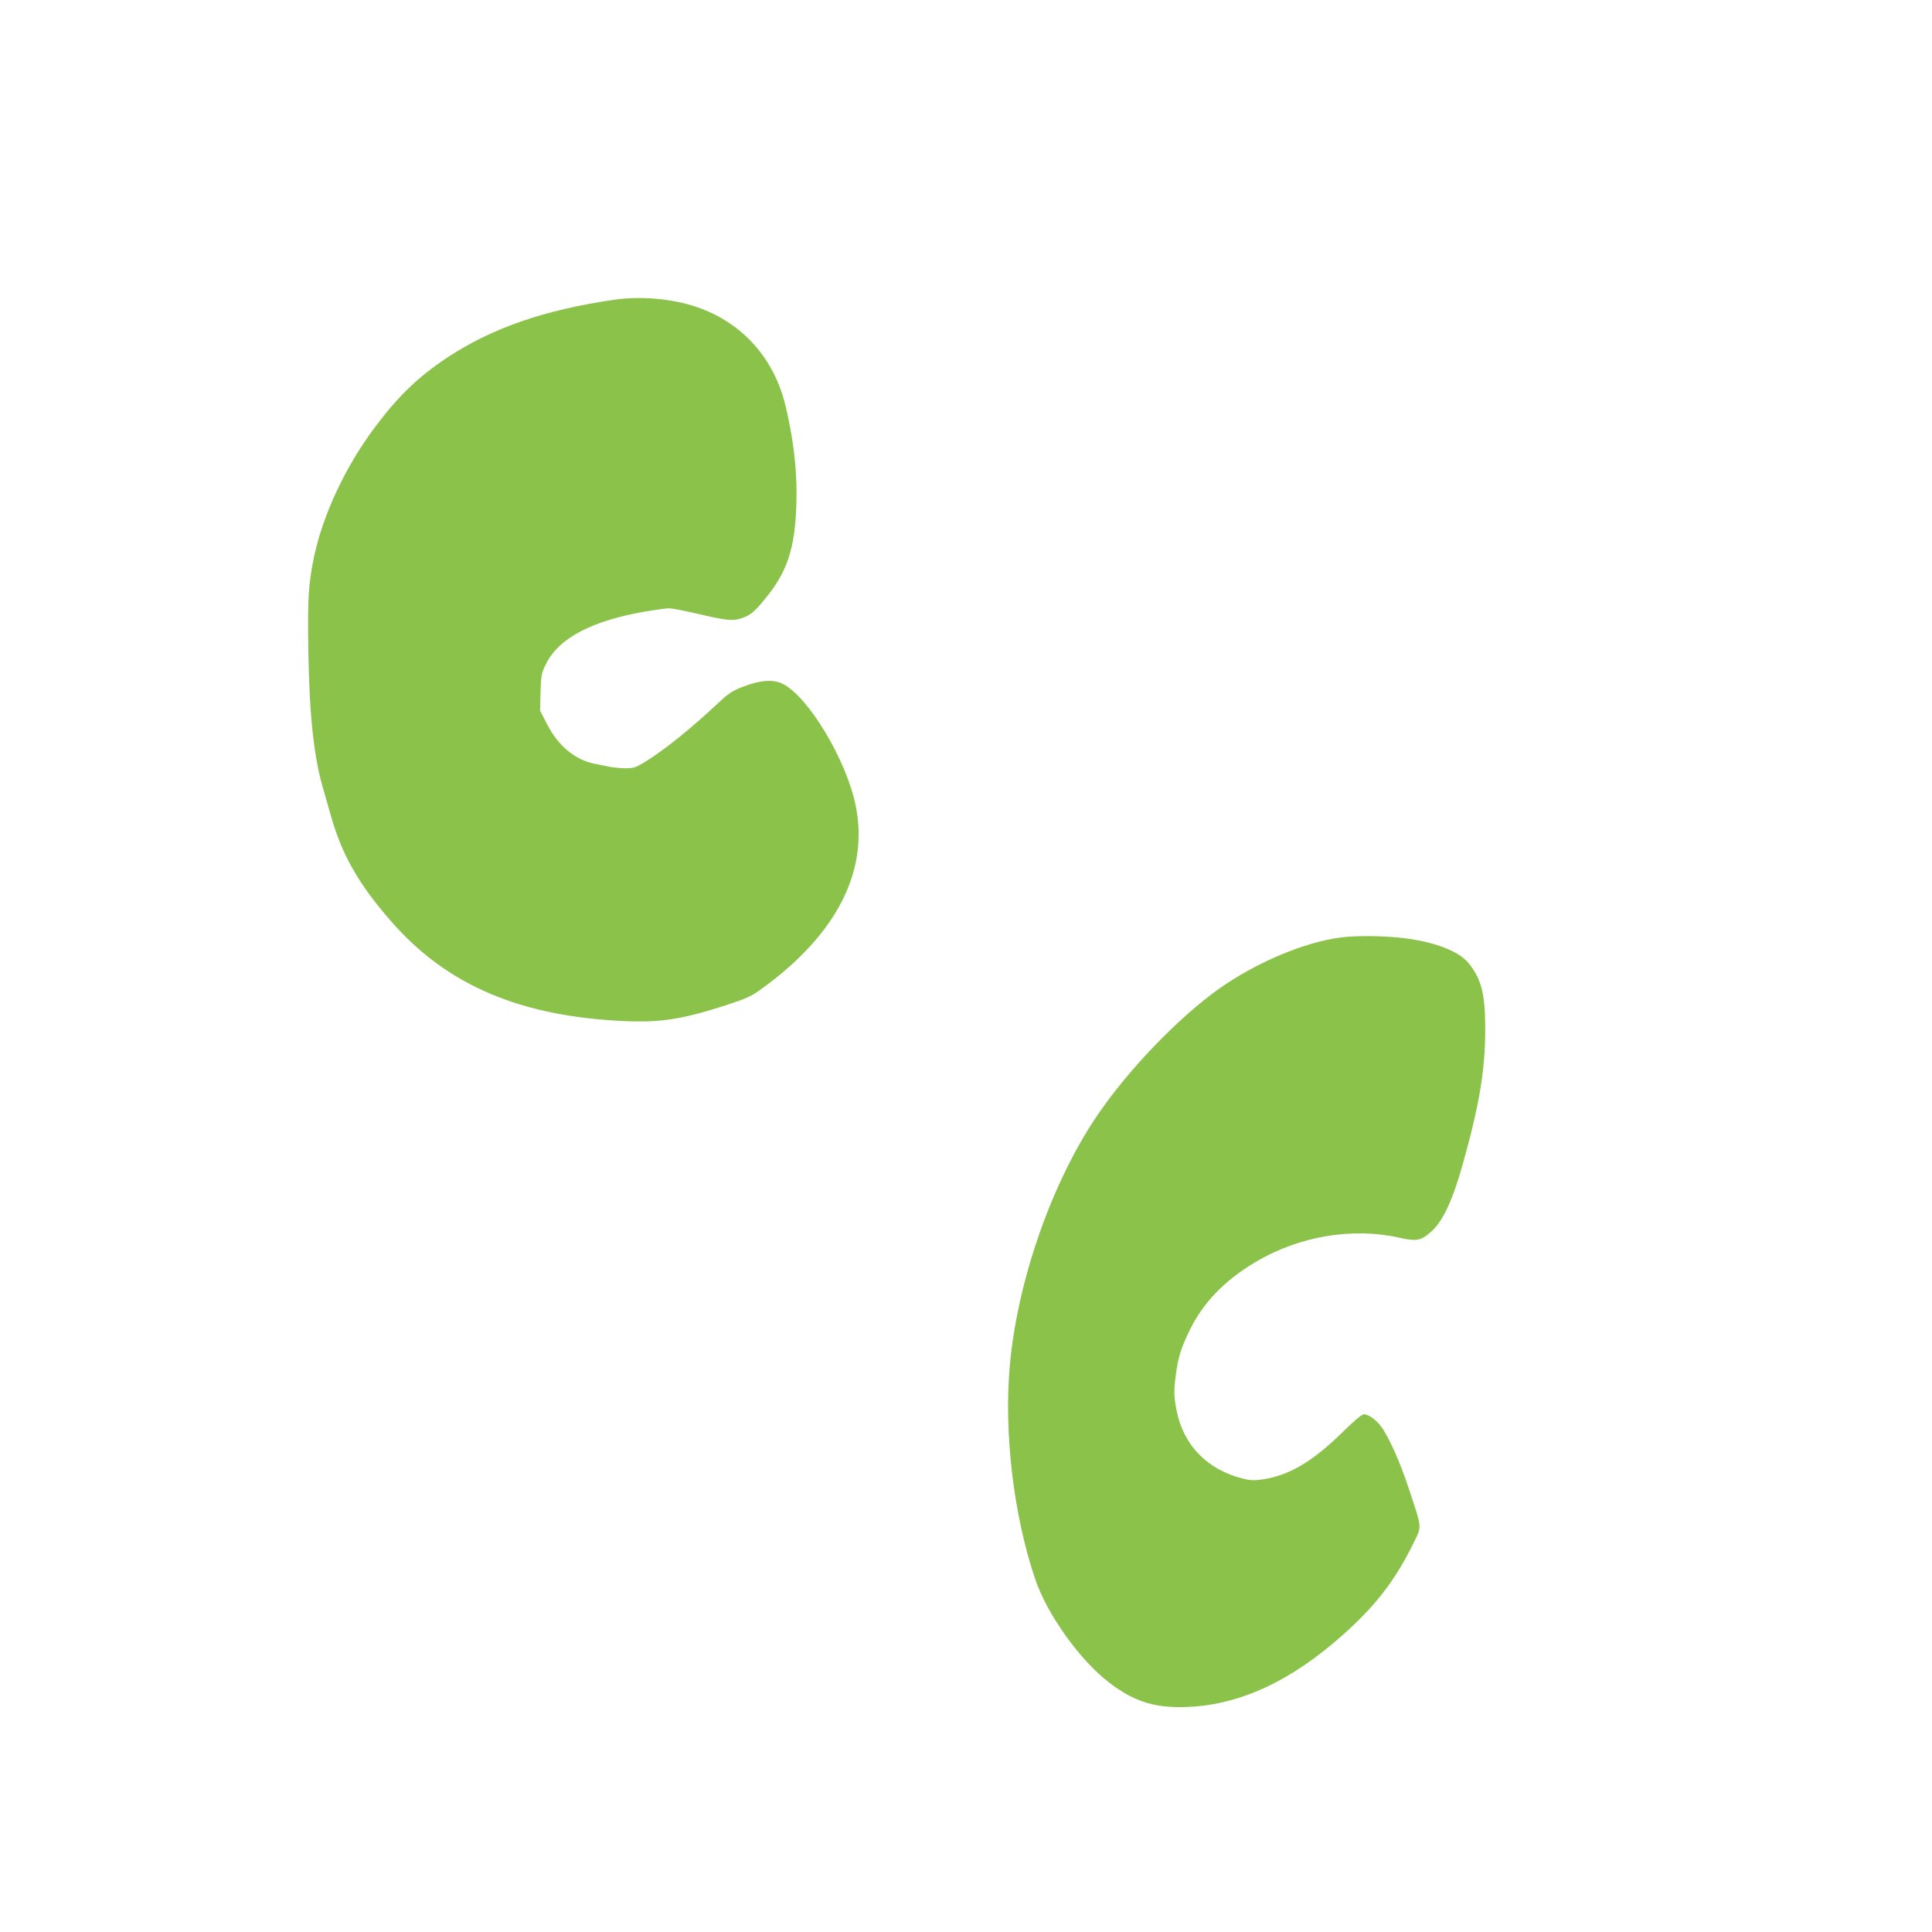
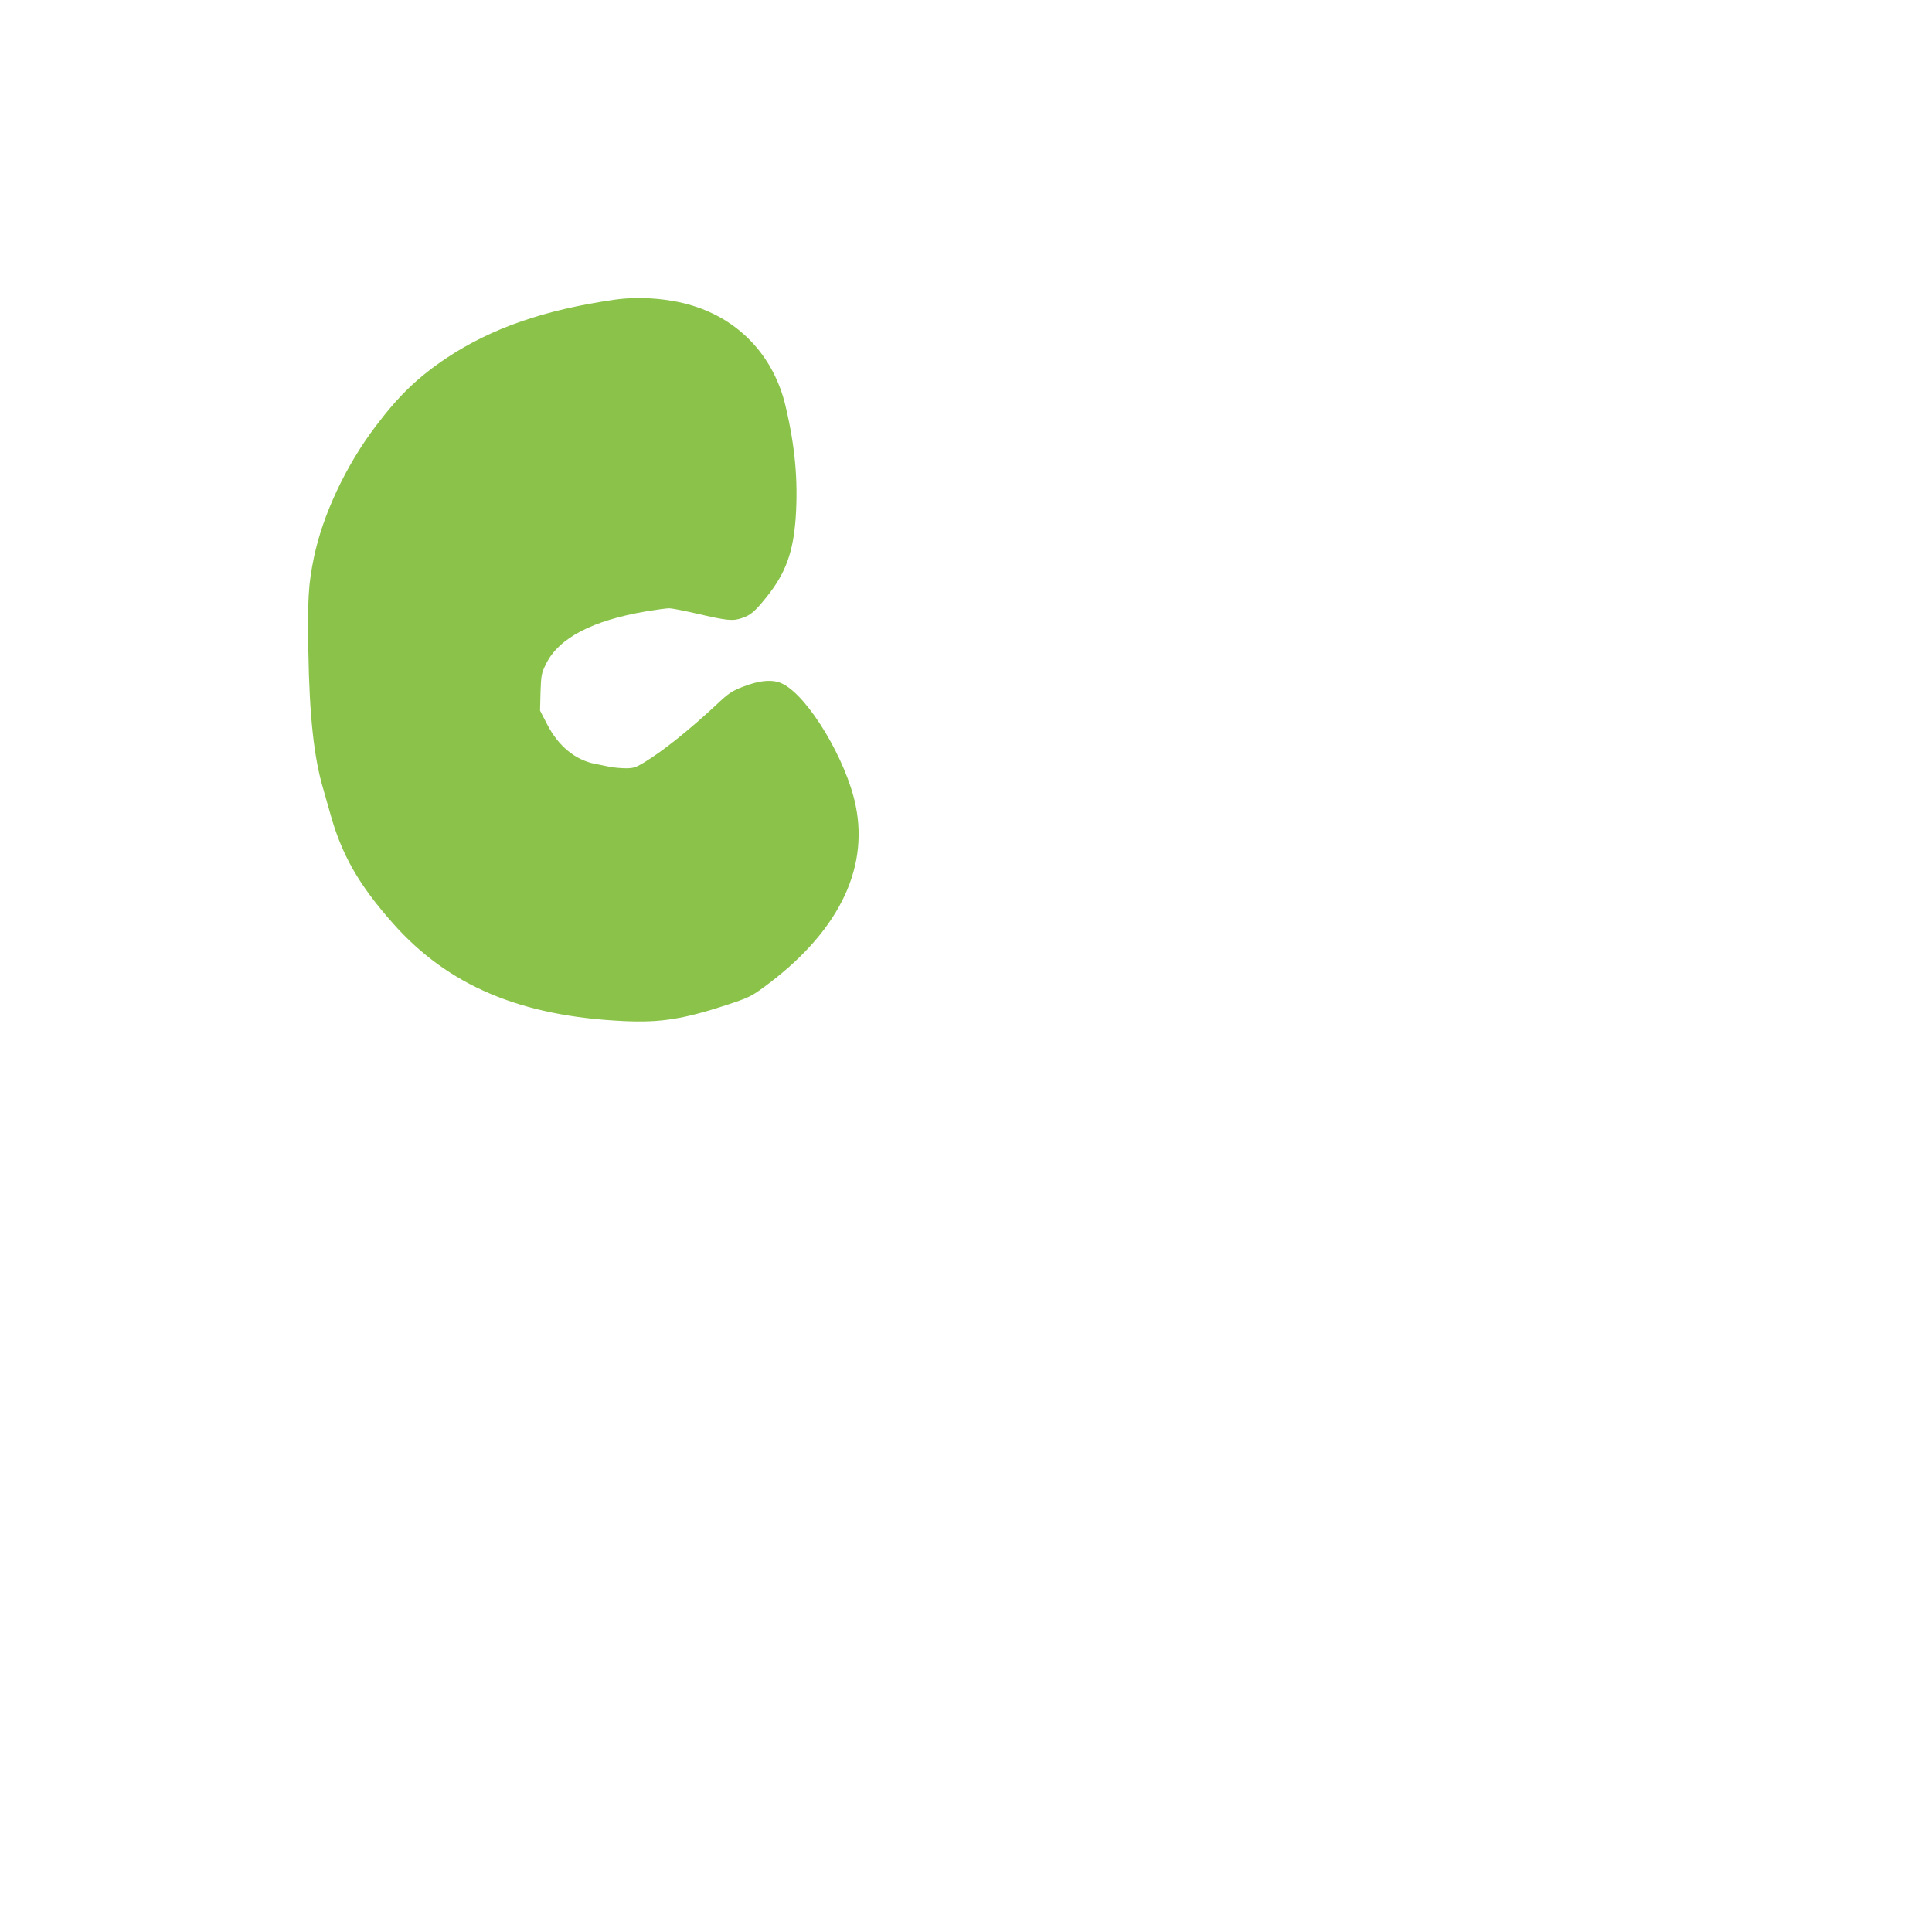
<svg xmlns="http://www.w3.org/2000/svg" version="1.0" width="1280pt" height="1280pt" viewBox="0 0 1280 1280" preserveAspectRatio="xMidYMid meet">
  <g transform="translate(0,1280) scale(0.1,-0.1)" fill="#8bc34a" stroke="none">
    <path d="M4075 10815 c-466 -67 -815 -188 -1112 -384 -192 -128 -318 -248 -475 -456 -196 -259 -349 -584 -408 -867 -37 -179 -43 -276 -37 -628 7 -423 37 -700 98 -905 11 -38 31 -110 45 -158 76 -278 190 -478 417 -734 366 -414 849 -617 1532 -648 240 -11 388 12 677 106 140 46 166 58 241 113 491 357 705 777 616 1209 -61 302 -315 725 -485 807 -62 31 -150 24 -262 -20 -71 -27 -96 -44 -165 -109 -185 -173 -360 -314 -492 -394 -51 -31 -69 -37 -117 -37 -31 0 -78 4 -105 9 -26 6 -71 14 -100 20 -132 26 -244 118 -318 262 l-47 91 3 122 c4 113 6 126 37 188 84 171 306 287 665 348 66 11 133 20 151 20 17 0 99 -16 181 -35 202 -47 239 -51 300 -30 58 19 86 43 164 140 127 158 177 298 193 529 16 247 -5 472 -68 738 -75 315 -288 552 -588 654 -160 55 -368 73 -541 49z" />
-     <path d="M8883 6589 c-241 -31 -557 -164 -804 -338 -277 -196 -618 -553 -823 -861 -296 -446 -517 -1087 -566 -1640 -39 -446 25 -987 167 -1408 79 -237 299 -544 496 -693 152 -115 278 -159 463 -159 345 0 681 140 1019 425 255 215 402 399 530 662 56 114 58 91 -31 360 -57 174 -132 342 -183 411 -35 47 -84 82 -116 82 -13 0 -68 -47 -145 -123 -194 -190 -350 -282 -522 -308 -61 -9 -84 -8 -138 6 -233 60 -388 219 -434 447 -19 91 -20 139 -5 245 15 112 35 175 90 288 88 182 230 330 434 452 291 173 642 233 956 163 108 -25 141 -20 200 30 85 70 150 206 223 467 109 392 146 616 146 887 0 232 -25 329 -111 436 -67 83 -250 149 -470 169 -129 12 -284 12 -376 0z" />
  </g>
</svg>